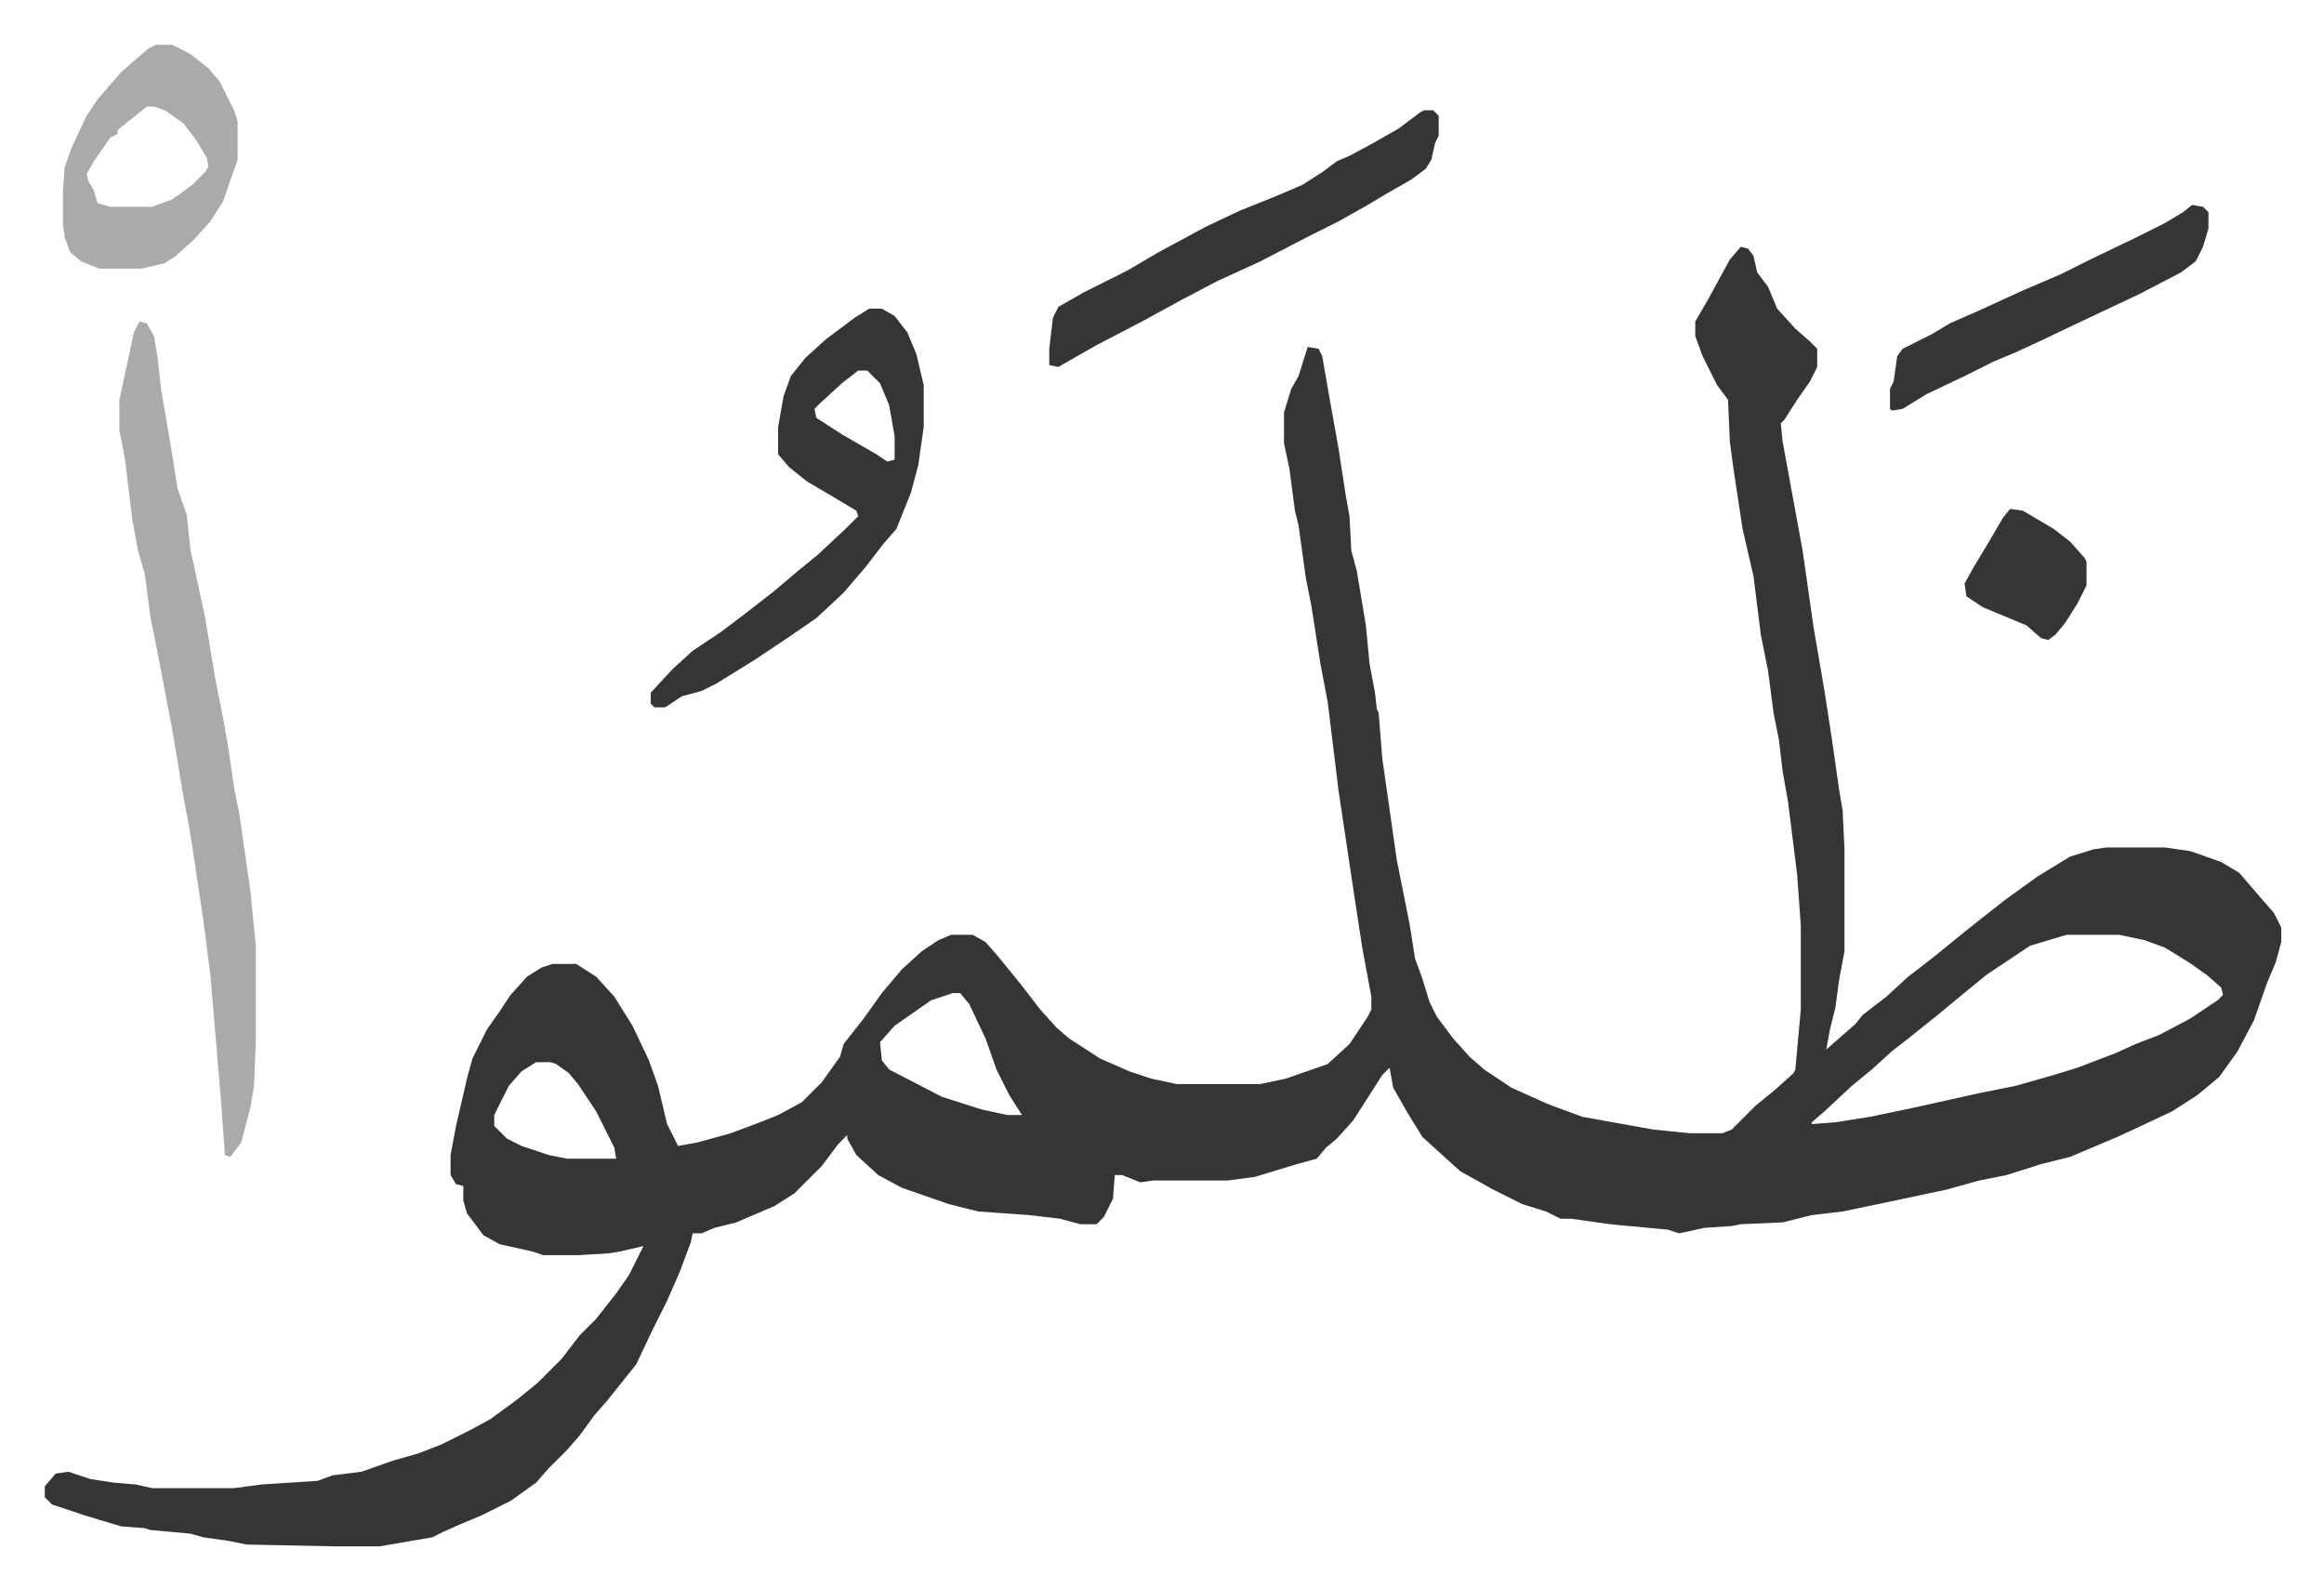
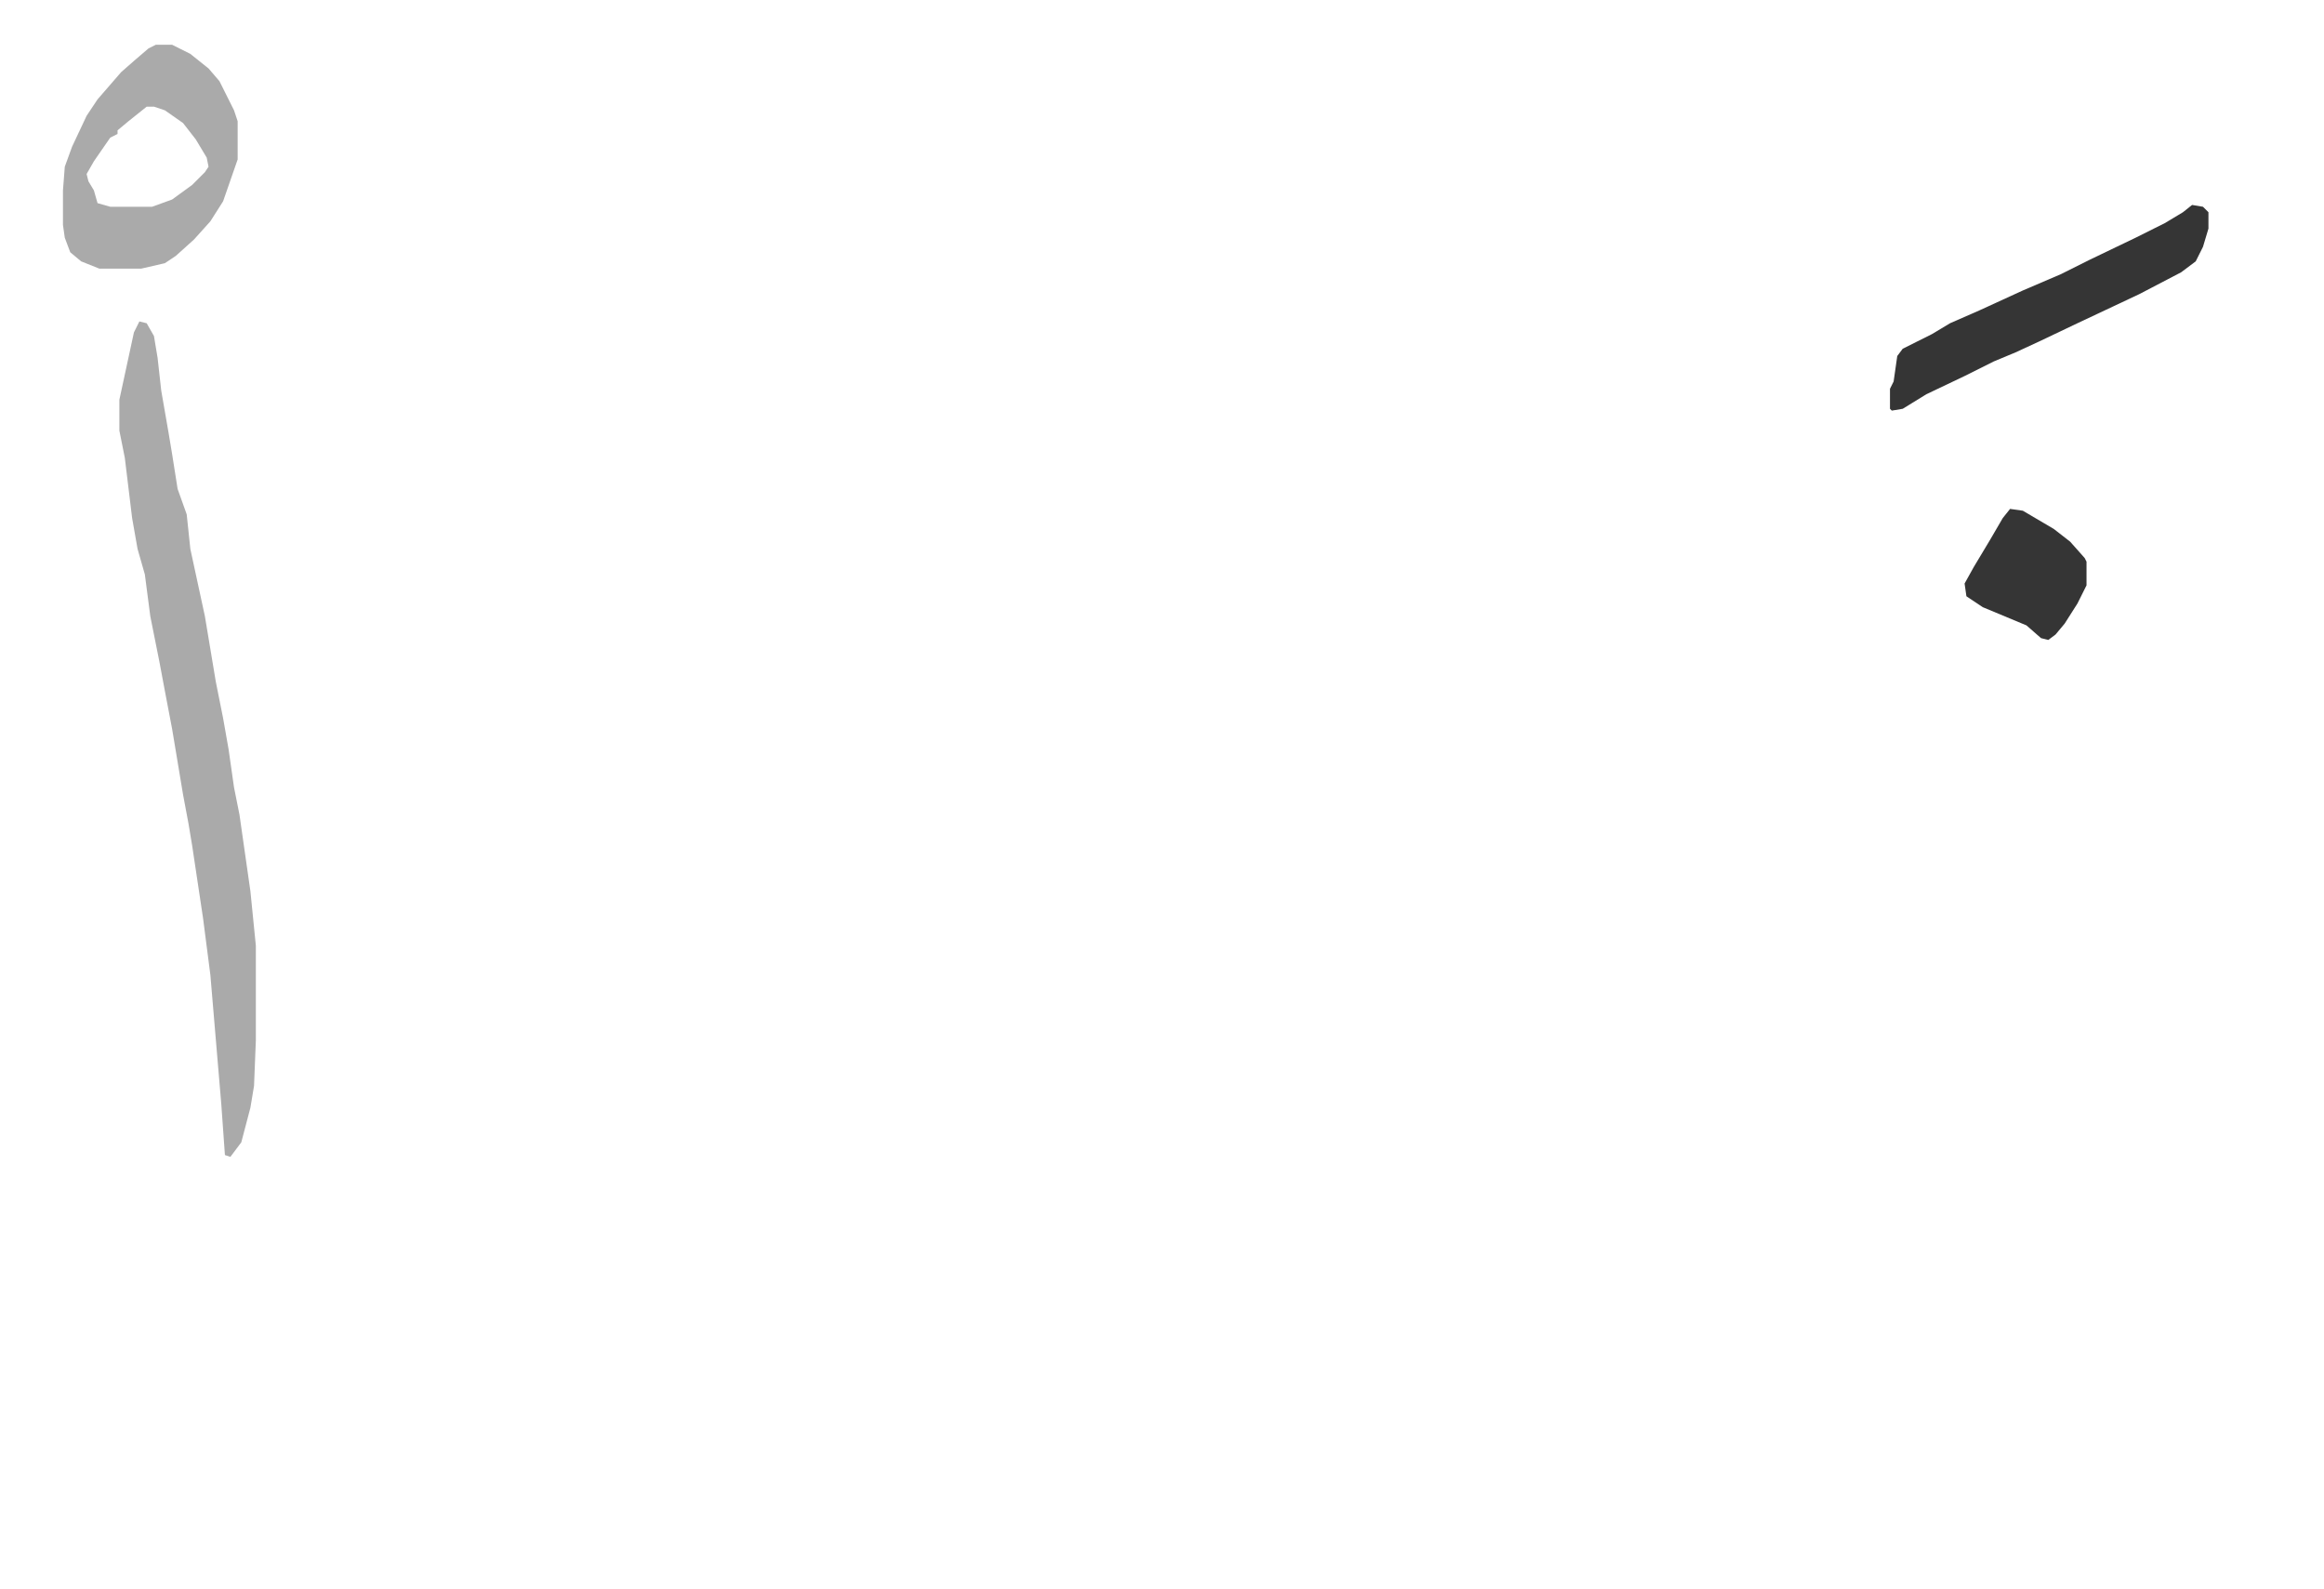
<svg xmlns="http://www.w3.org/2000/svg" viewBox="-24.6 302.4 1277.1 873.1">
-   <path fill="#353535" id="rule_normal" d="m932 438 4 1 3 4 2 9 6 8 5 12 10 11 8 7 4 4v10l-4 8-7 10-7 11-2 2 1 10 11 60 6 42 6 35 4 26 4 28 2 12 1 21v56l-3 16-2 15-3 12-2 11 8-7 8-7 4-5 13-10 12-11 13-10 16-13 10-8 14-11 18-13 18-11 13-4 7-1h32l14 2 17 6 10 6 12 14 7 8 4 8v8l-3 11-5 12-7 20-9 17-10 14-12 10-14 9-17 8-13 6-26 11-16 4-19 6-15 3-18 5-33 7-24 5-17 2-16 4-23 1-5 1-15 1-9 2-5 1-6-2-32-3-21-3h-6l-8-4-13-4-16-8-18-10-10-9-11-10-8-13-8-14-2-11-4 4-7 11-9 14-9 10-6 5-5 6-11 3-23 7-15 2h-41l-7 1-10-4h-4l-1 13-5 10-4 4h-9l-11-3-17-2-28-2-16-4-26-9-13-7-12-11-5-9v-2l-5 5-9 12-15 15-11 7-21 9-12 3-7 3h-5l-1 5-6 16-7 16-8 16-9 19-8 10-8 10-7 8-8 11-7 8-10 10-7 8-14 10-16 8-12 5-9 4-6 3-29 5h-24l-49-1-10-2-14-2-7-2-22-2-3-1-13-1-20-6-18-6-4-4v-6l6-7 7-1 12 4 13 2 12 1 9 2h45l15-2 31-2 8-3 16-2 17-6 14-4 13-5 16-8 11-6 15-11 11-9 13-13 10-13 9-9 11-14 7-10 8-16-13 3-6 1-17 1h-19l-6-2-18-4-9-5-9-12-2-7v-8l-4-1-3-5v-11l3-16 6-26 3-11 8-16 7-10 6-9 9-10 8-5 6-2h13l11 7 10 11 10 16 9 19 5 14 5 21 6 12 11-2 18-5 16-6 10-4 13-7 11-11 10-14 2-7 11-14 10-14 11-13 11-10 9-6 7-3h12l7 4 7 8 13 16 10 13 9 10 7 6 17 11 16 7 12 4 14 3h46l14-3 23-8 12-11 10-15 2-4v-7l-5-27-4-26-9-60-6-49-4-21-5-32-3-15-4-29-2-8-3-23-3-14v-17l4-13 4-7 5-16 6 1 2 4 4 23 5 28 4 26 2 11 1 19 3 11 5 30 2 21 3 16 1 9 1 2 2 25 8 56 7 35 3 19 4 11 4 13 4 8 9 12 9 10 8 7 15 10 20 9 19 7 39 7 20 2h18l5-2 13-13 11-9 10-9 1-2 3-33v-46l-2-28-5-40-3-17-2-17-3-15-3-23-4-20-4-32-6-26-5-33-2-15-1-23-6-8-8-16-4-11v-8l7-12 12-22zm179 378-20 6-24 16-11 9-17 14-15 12-9 7-11 10-11 9-15 14-7 6v1l13-1 19-3 24-5 36-8 20-4 21-6 13-4 21-8 11-5 13-5 17-9 15-10 3-3-1-4-8-7-10-7-13-8-11-4-14-3zm-612 32-12 4-20 14-8 9 1 10 4 5 29 15 22 7 14 3h8l-7-11-7-14-6-17-9-19-5-6zm-229 38-8 5-7 8-8 16v6l7 7 8 4 15 5 10 2h27l-1-6-10-20-10-15-5-6-7-5-3-1z" />
  <path fill="#aaa" id="rule_hamzat_wasl" d="m52 479 4 1 4 7 2 12 2 18 4 23 2 12 3 19 5 14 2 19 8 37 6 36 4 20 3 17 3 21 3 15 6 42 3 30v52l-1 25-2 12-5 19-6 8-3-1-2-28-6-71-4-31-6-40-2-12-3-16-6-36-4-21-3-16-5-25-3-23-4-14-3-17-4-33-3-15v-17l8-37z" />
-   <path fill="#353535" id="rule_normal" d="M453 472h7l7 4 7 9 5 12 4 17v23l-3 21-4 15-4 10-4 10-7 8-10 13-12 14-15 14-16 11-18 12-21 13-8 4-11 3-9 6h-6l-2-2v-6l12-13 11-10 15-10 12-9 18-14 13-11 11-9 15-14 7-7-1-3-10-6-17-10-10-8-6-7v-15l3-17 4-11 8-10 11-10 16-12zm-6 34-9 7-12 11-3 3 1 5 14 9 19 11 6 4 4-1v-13l-3-17-5-12-7-7zm311-143h5l3 3v11l-2 4-2 9-3 5-8 6-14 8-10 6-16 9-16 8-27 14-24 11-19 10-22 12-25 13-21 12-5-1v-9l2-17 3-6 14-8 24-12 17-10 26-14 19-9 20-8 14-6 11-7 8-6 7-3 13-7 14-8 12-9z" />
  <path fill="#aaa" id="rule_hamzat_wasl" d="M61 327h9l10 5 10 8 6 7 8 16 2 6v21l-8 23-7 11-9 10-10 9-6 4-13 3H30l-10-4-6-5-3-8-1-7v-19l1-13 4-11 8-17 6-9 13-15 8-7 7-6zm-5 34-10 8-6 5v2l-4 2-9 13-4 7 1 4 3 5 2 7 7 2h23l11-4 11-8 7-7 2-3-1-5-6-10-7-9-10-7-6-2z" />
  <path fill="#353535" id="rule_normal" d="m1180 415 6 1 3 3v9l-3 10-4 8-8 6-23 12-34 16-21 10-13 6-12 5-16 8-21 10-13 8-6 1-1-1v-11l2-4 2-14 3-4 16-8 10-6 16-7 24-11 21-9 16-8 25-12 16-8 10-6zm-100 167 7 1 17 10 9 7 8 9 1 2v13l-5 10-7 11-5 6-4 3-4-1-8-7-24-10-9-6-1-7 5-9 9-15 7-12z" />
</svg>